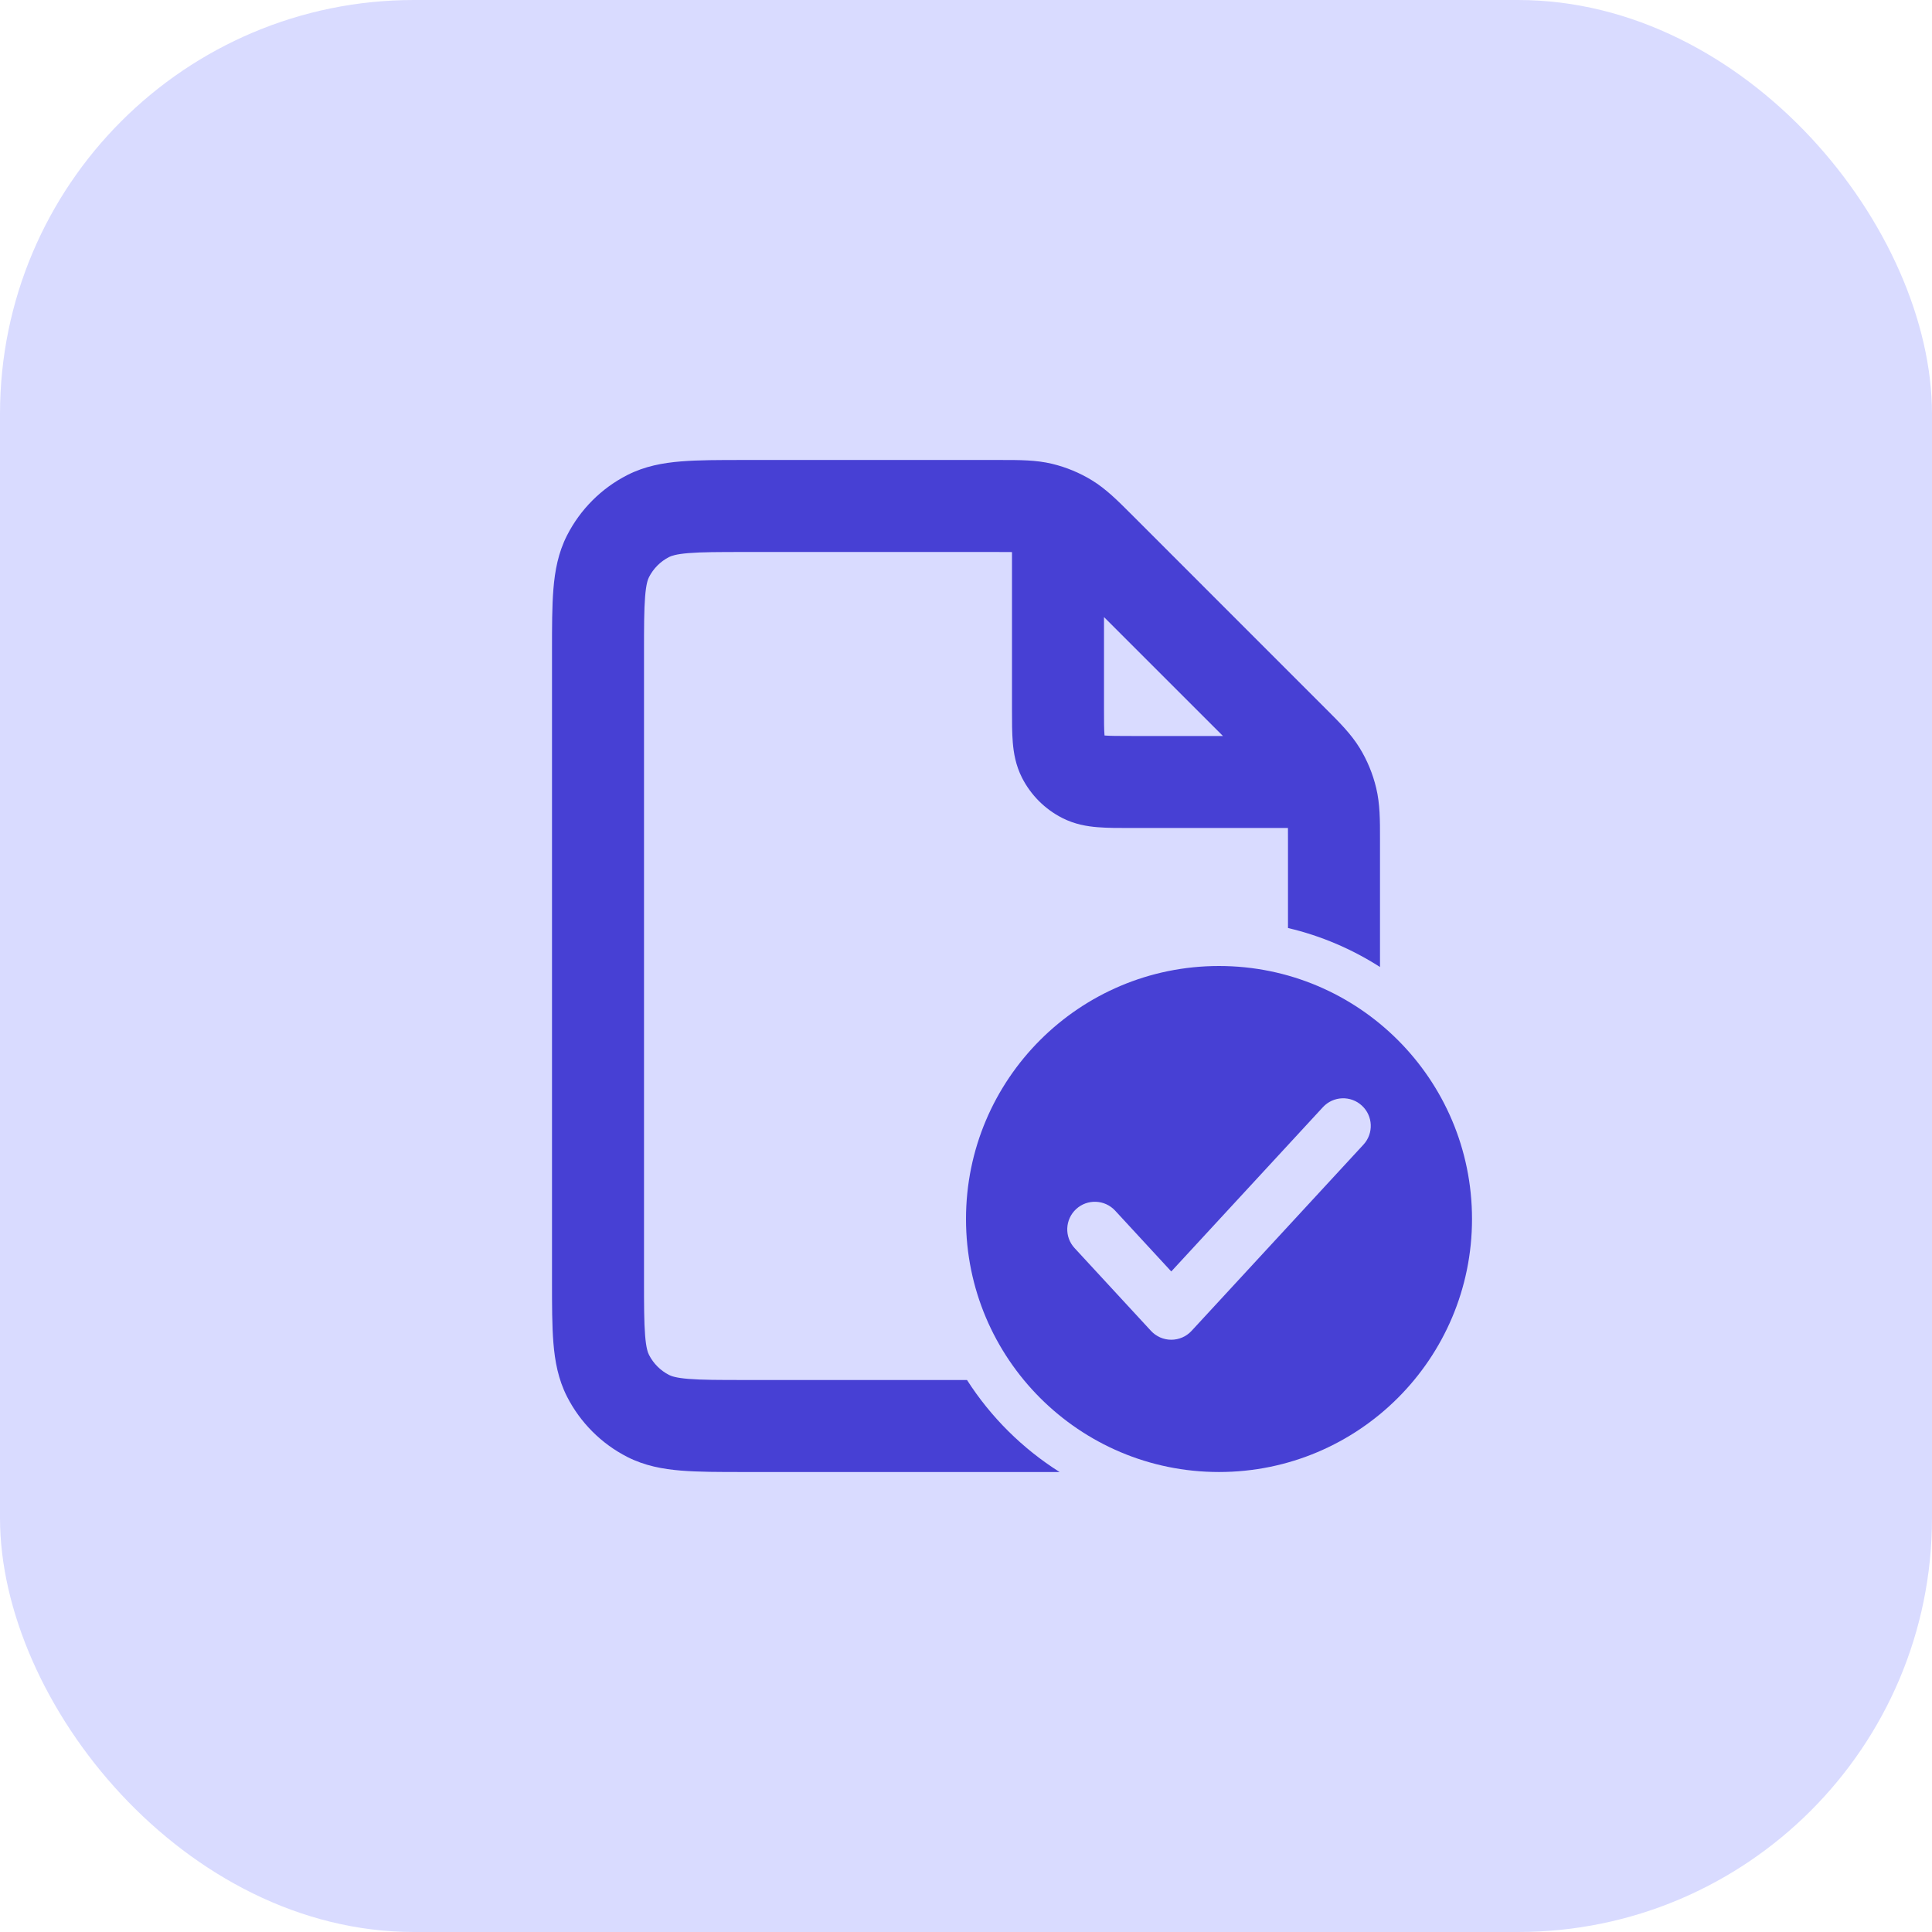
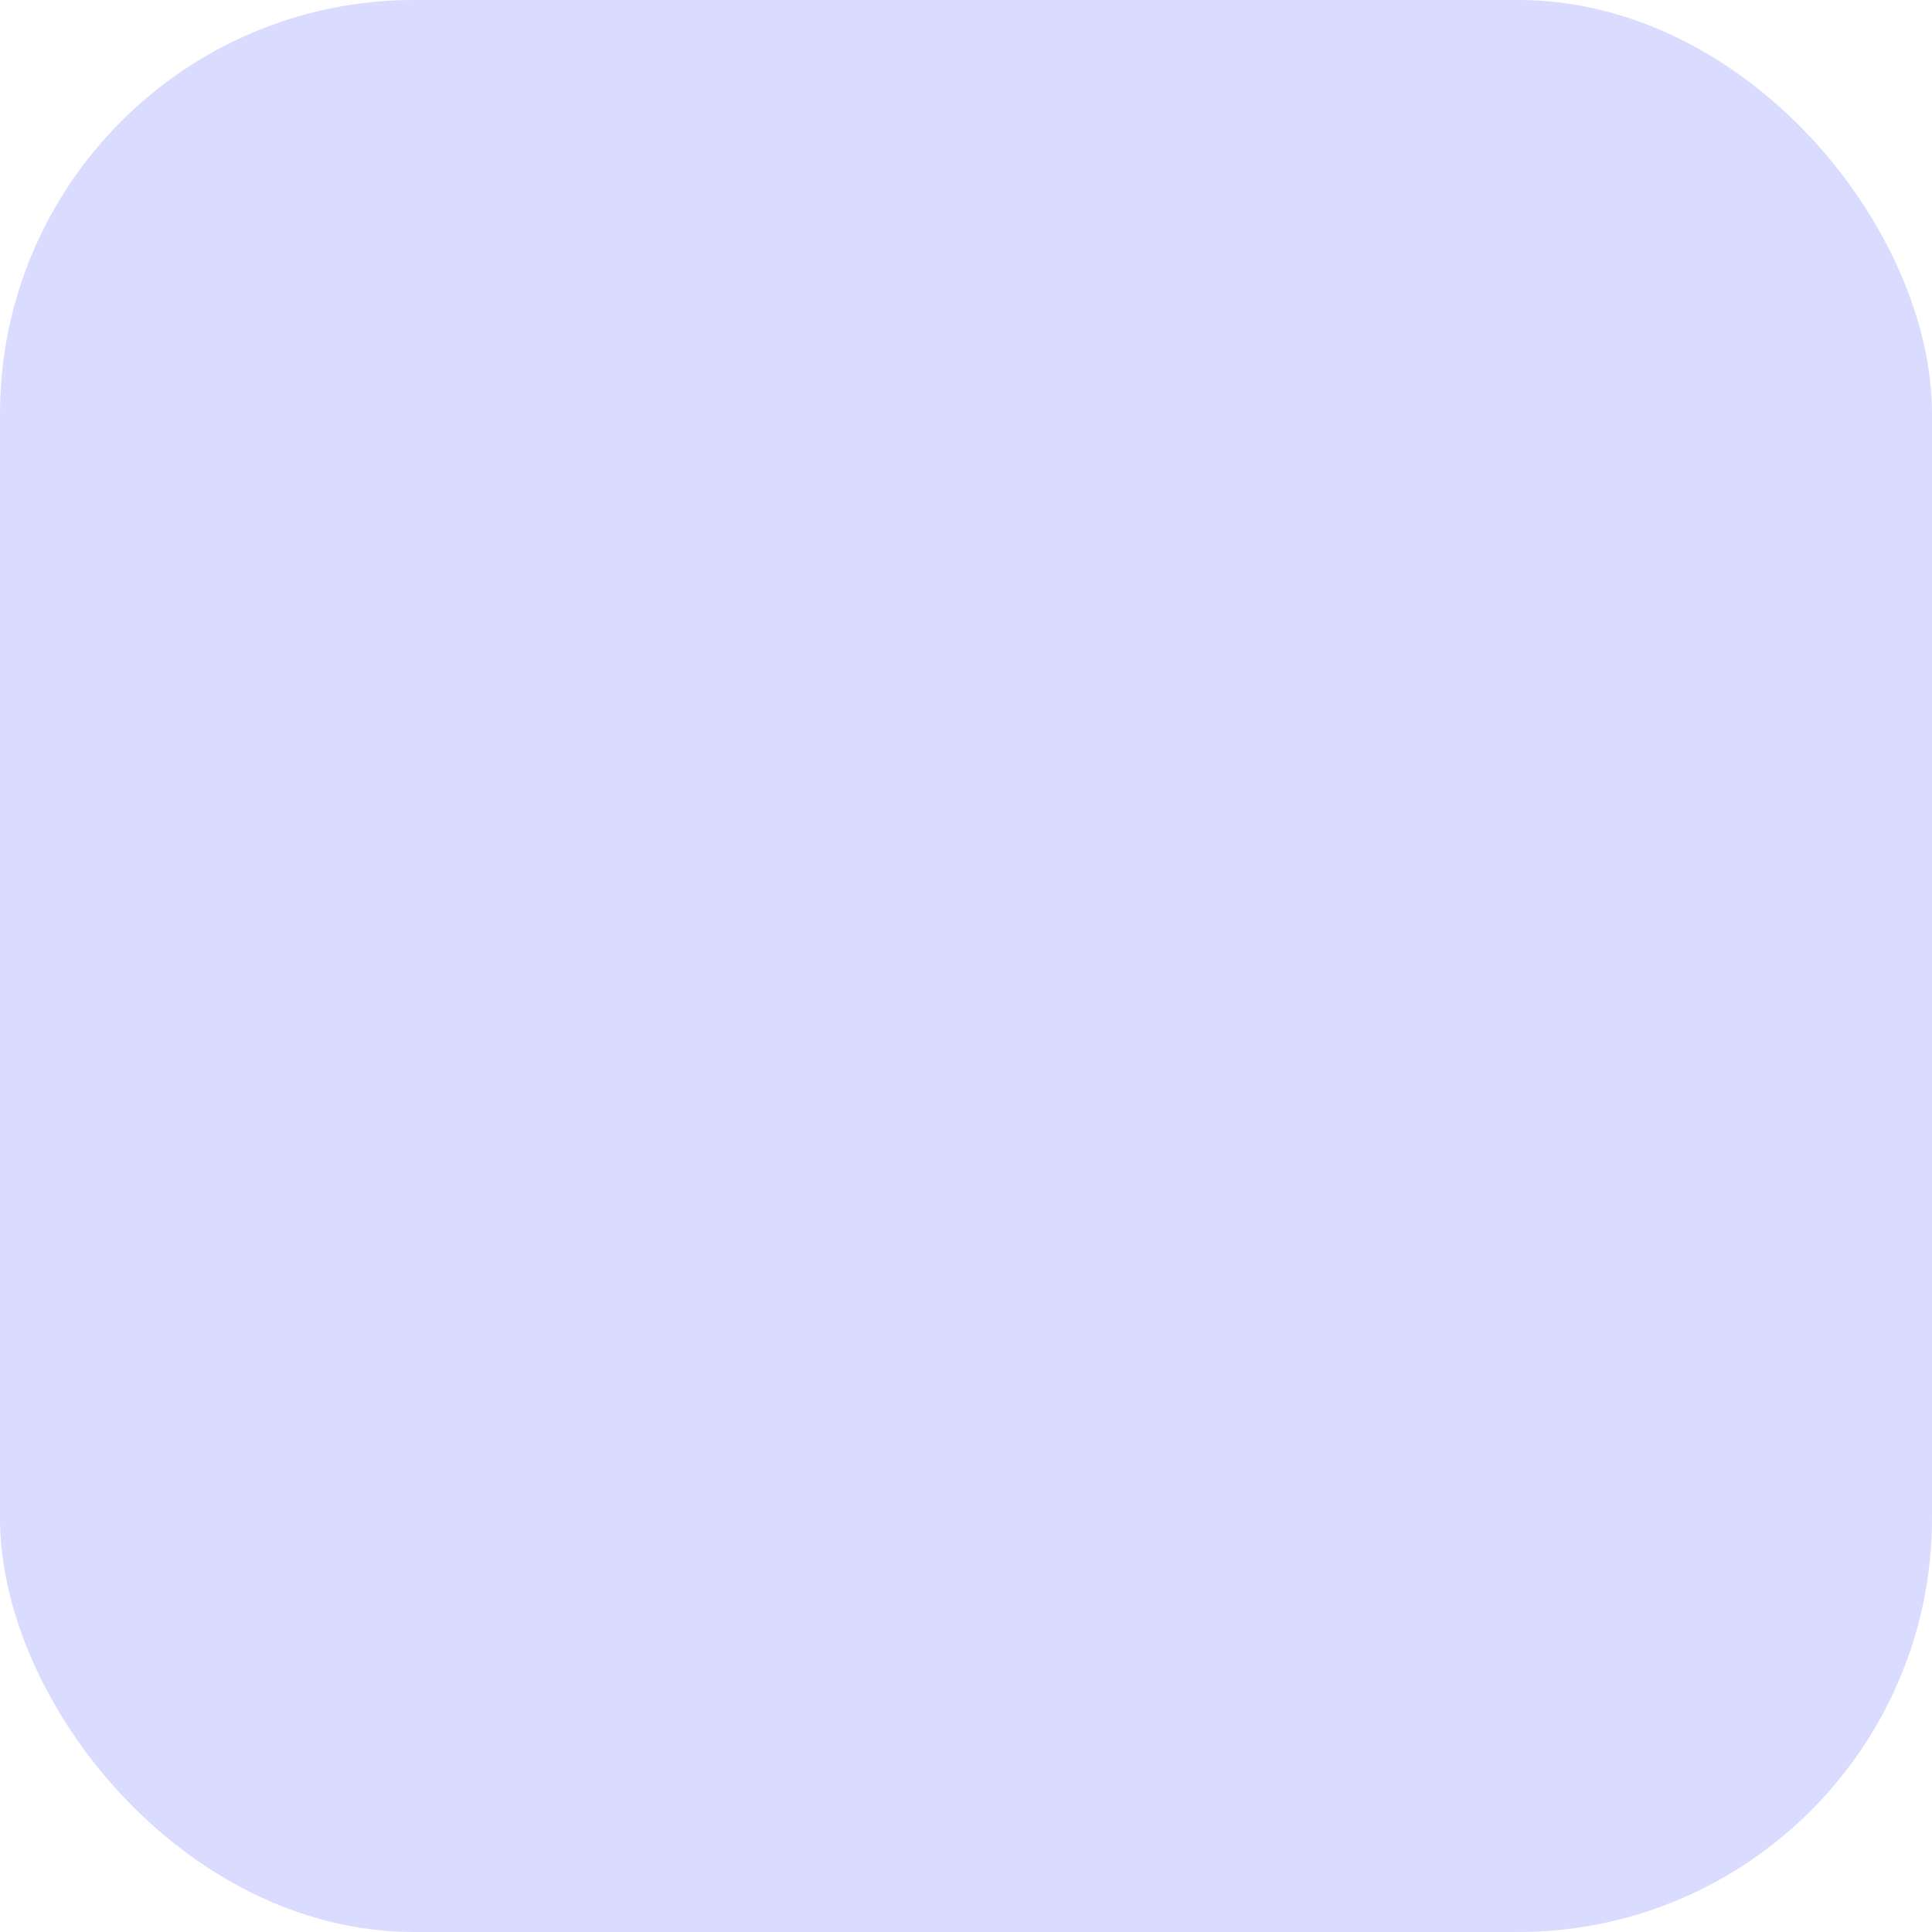
<svg xmlns="http://www.w3.org/2000/svg" width="56" height="56" viewBox="0 0 56 56" fill="none">
  <rect width="56" height="56" rx="12" fill="#D9DBFF" />
-   <path fill-rule="evenodd" clip-rule="evenodd" d="M28.899 16C29.076 16 29.218 16.001 29.333 16.002L29.333 20.576C29.333 20.912 29.333 21.24 29.356 21.518C29.381 21.823 29.44 22.182 29.624 22.544C29.88 23.046 30.288 23.454 30.789 23.709C31.151 23.894 31.511 23.953 31.816 23.977C32.093 24 32.421 24 32.758 24L37.332 24C37.333 24.115 37.333 24.257 37.333 24.434V26.899C38.294 27.125 39.193 27.512 40 28.029L40 24.323C40.001 23.78 40.001 23.302 39.889 22.838C39.791 22.429 39.63 22.039 39.411 21.681C39.161 21.274 38.822 20.936 38.438 20.553L32.781 14.895C32.397 14.511 32.059 14.172 31.652 13.923C31.294 13.704 30.904 13.542 30.496 13.444C30.031 13.332 29.553 13.333 29.01 13.333L21.549 13.333C20.846 13.333 20.239 13.333 19.74 13.374C19.213 13.417 18.689 13.512 18.184 13.769C17.431 14.153 16.82 14.765 16.436 15.518C16.179 16.022 16.084 16.546 16.041 17.073C16 17.573 16 18.179 16 18.882V37.118C16 37.821 16 38.427 16.041 38.927C16.084 39.454 16.179 39.978 16.436 40.483C16.82 41.235 17.431 41.847 18.184 42.231C18.689 42.488 19.213 42.583 19.74 42.626C20.239 42.667 20.846 42.667 21.549 42.667H30.713C29.634 41.986 28.717 41.074 28.029 40H21.6C20.831 40 20.335 39.999 19.957 39.968C19.595 39.939 19.461 39.888 19.395 39.855C19.144 39.727 18.94 39.523 18.812 39.272C18.778 39.206 18.728 39.072 18.699 38.71C18.668 38.332 18.667 37.836 18.667 37.067V18.933C18.667 18.165 18.668 17.668 18.699 17.291C18.728 16.928 18.778 16.794 18.812 16.728C18.94 16.477 19.144 16.273 19.395 16.145C19.461 16.112 19.595 16.062 19.957 16.032C20.335 16.001 20.831 16 21.6 16H28.899ZM32 17.886L35.448 21.333H32.8C32.405 21.333 32.188 21.332 32.033 21.32L32.015 21.318L32.014 21.301C32.001 21.145 32 20.929 32 20.533V17.886Z" fill="#4740D4" />
-   <path fill-rule="evenodd" clip-rule="evenodd" d="M35.333 42.667C39.383 42.667 42.667 39.383 42.667 35.333C42.667 31.283 39.383 28 35.333 28C31.283 28 28 31.283 28 35.333C28 39.383 31.283 42.667 35.333 42.667ZM39.521 33.177C39.82 32.853 39.8 32.346 39.475 32.047C39.151 31.747 38.645 31.767 38.345 32.092L33.95 36.854L32.323 35.091C32.023 34.767 31.517 34.746 31.192 35.046C30.868 35.346 30.847 35.852 31.147 36.176L33.362 38.576C33.513 38.74 33.726 38.833 33.95 38.833C34.173 38.833 34.386 38.74 34.538 38.576L39.521 33.177Z" fill="#4740D4" />
</svg>